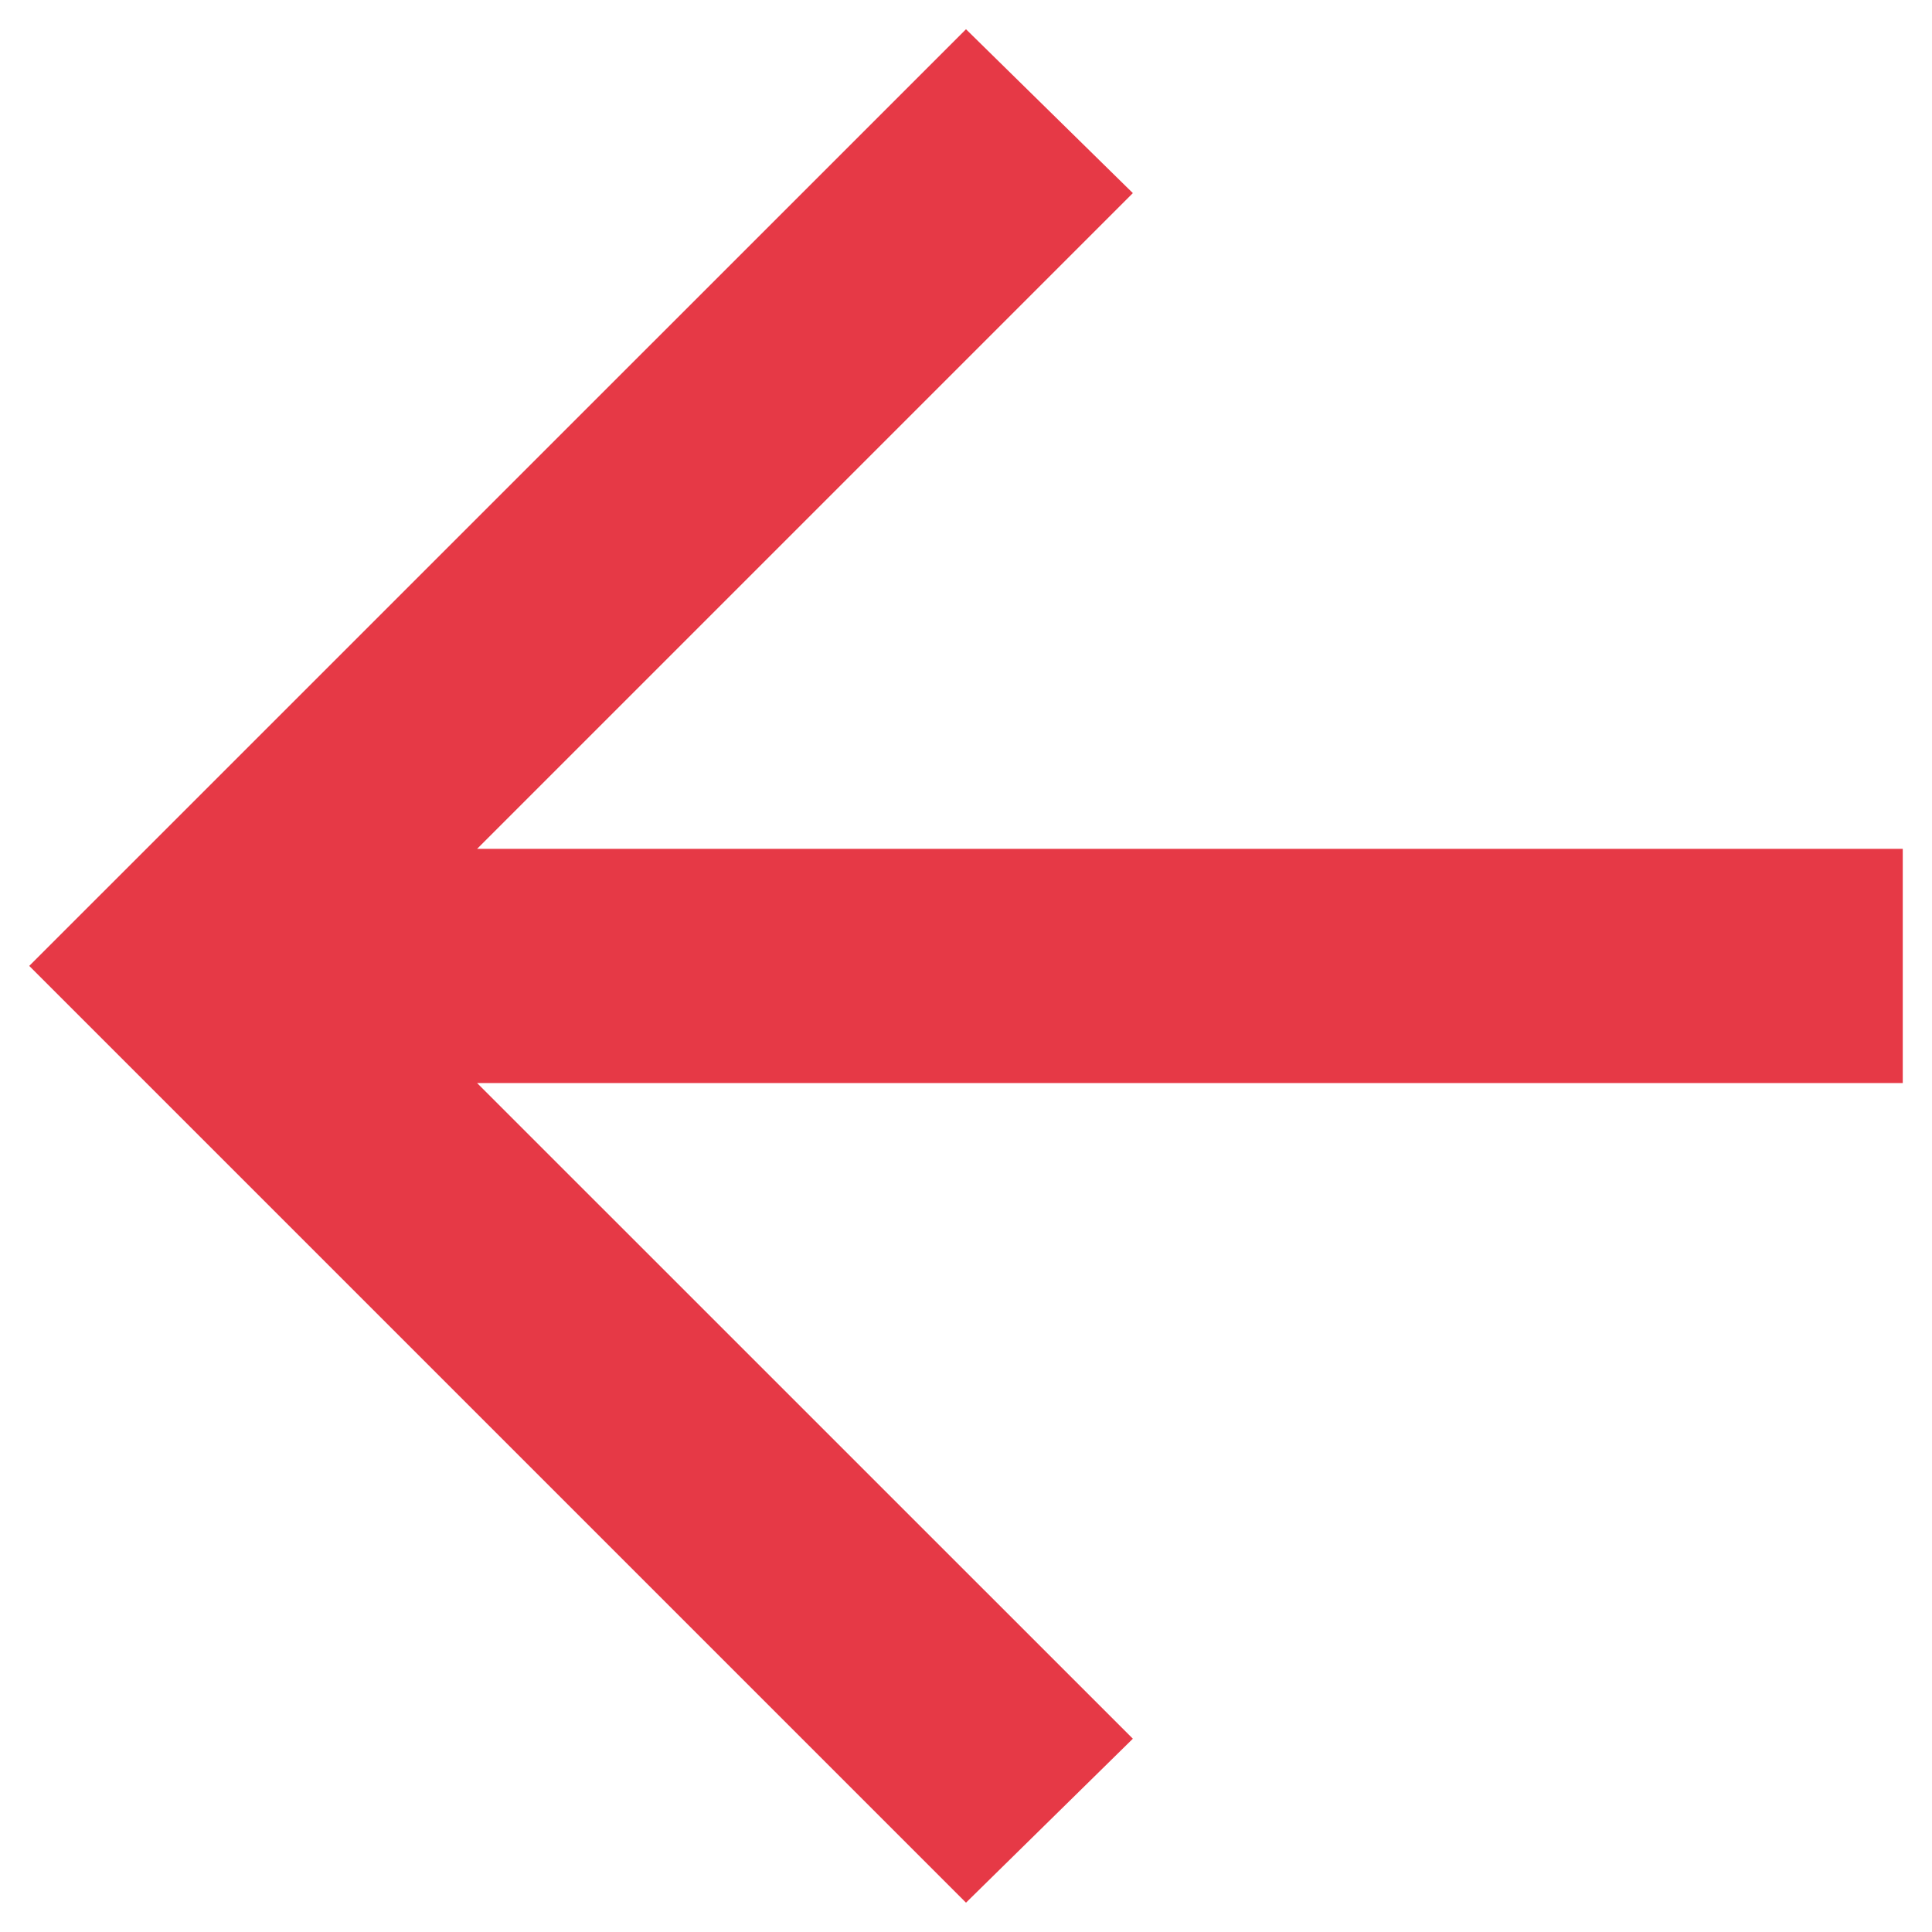
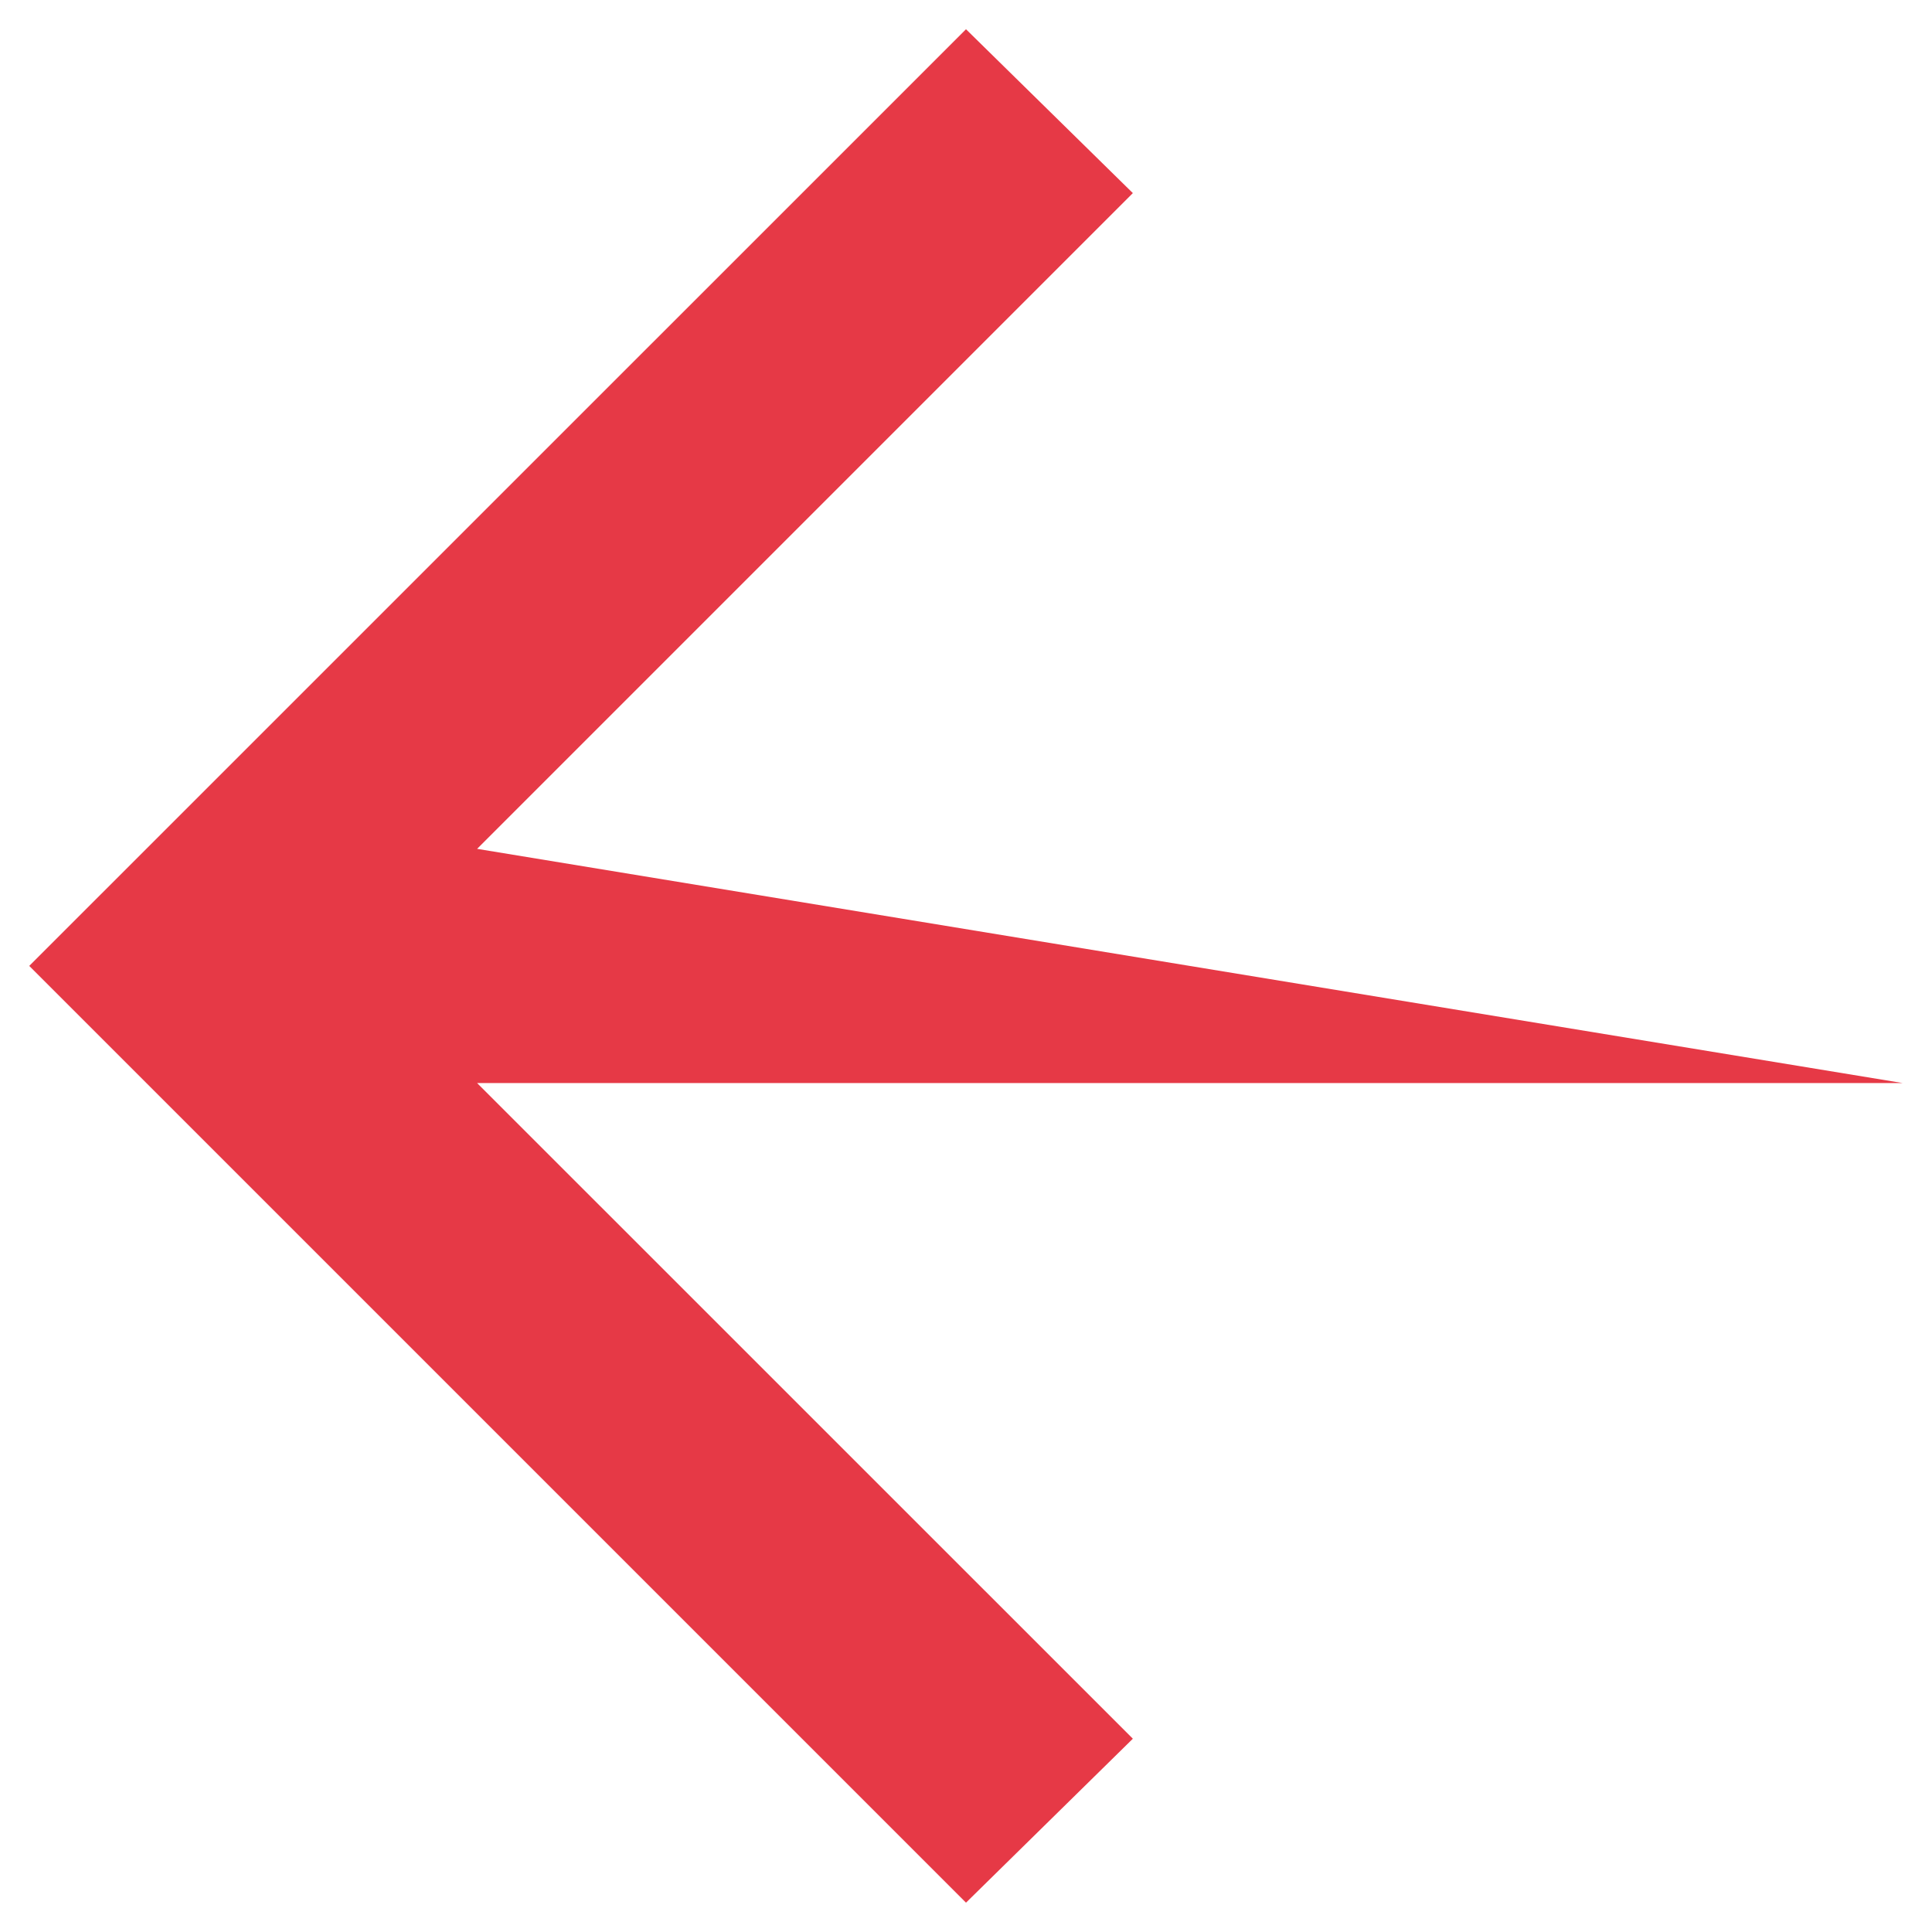
<svg xmlns="http://www.w3.org/2000/svg" width="22" height="22" viewBox="0 0 22 22" fill="none">
-   <path d="M0.333 10.999L11 21.666L12.9 19.799L5.433 12.333L21.667 12.333L21.667 9.666L5.433 9.666L12.9 2.199L11 0.333L0.333 10.999Z" fill="#E63946" />
+   <path d="M0.333 10.999L11 21.666L12.9 19.799L5.433 12.333L21.667 12.333L5.433 9.666L12.9 2.199L11 0.333L0.333 10.999Z" fill="#E63946" />
</svg>